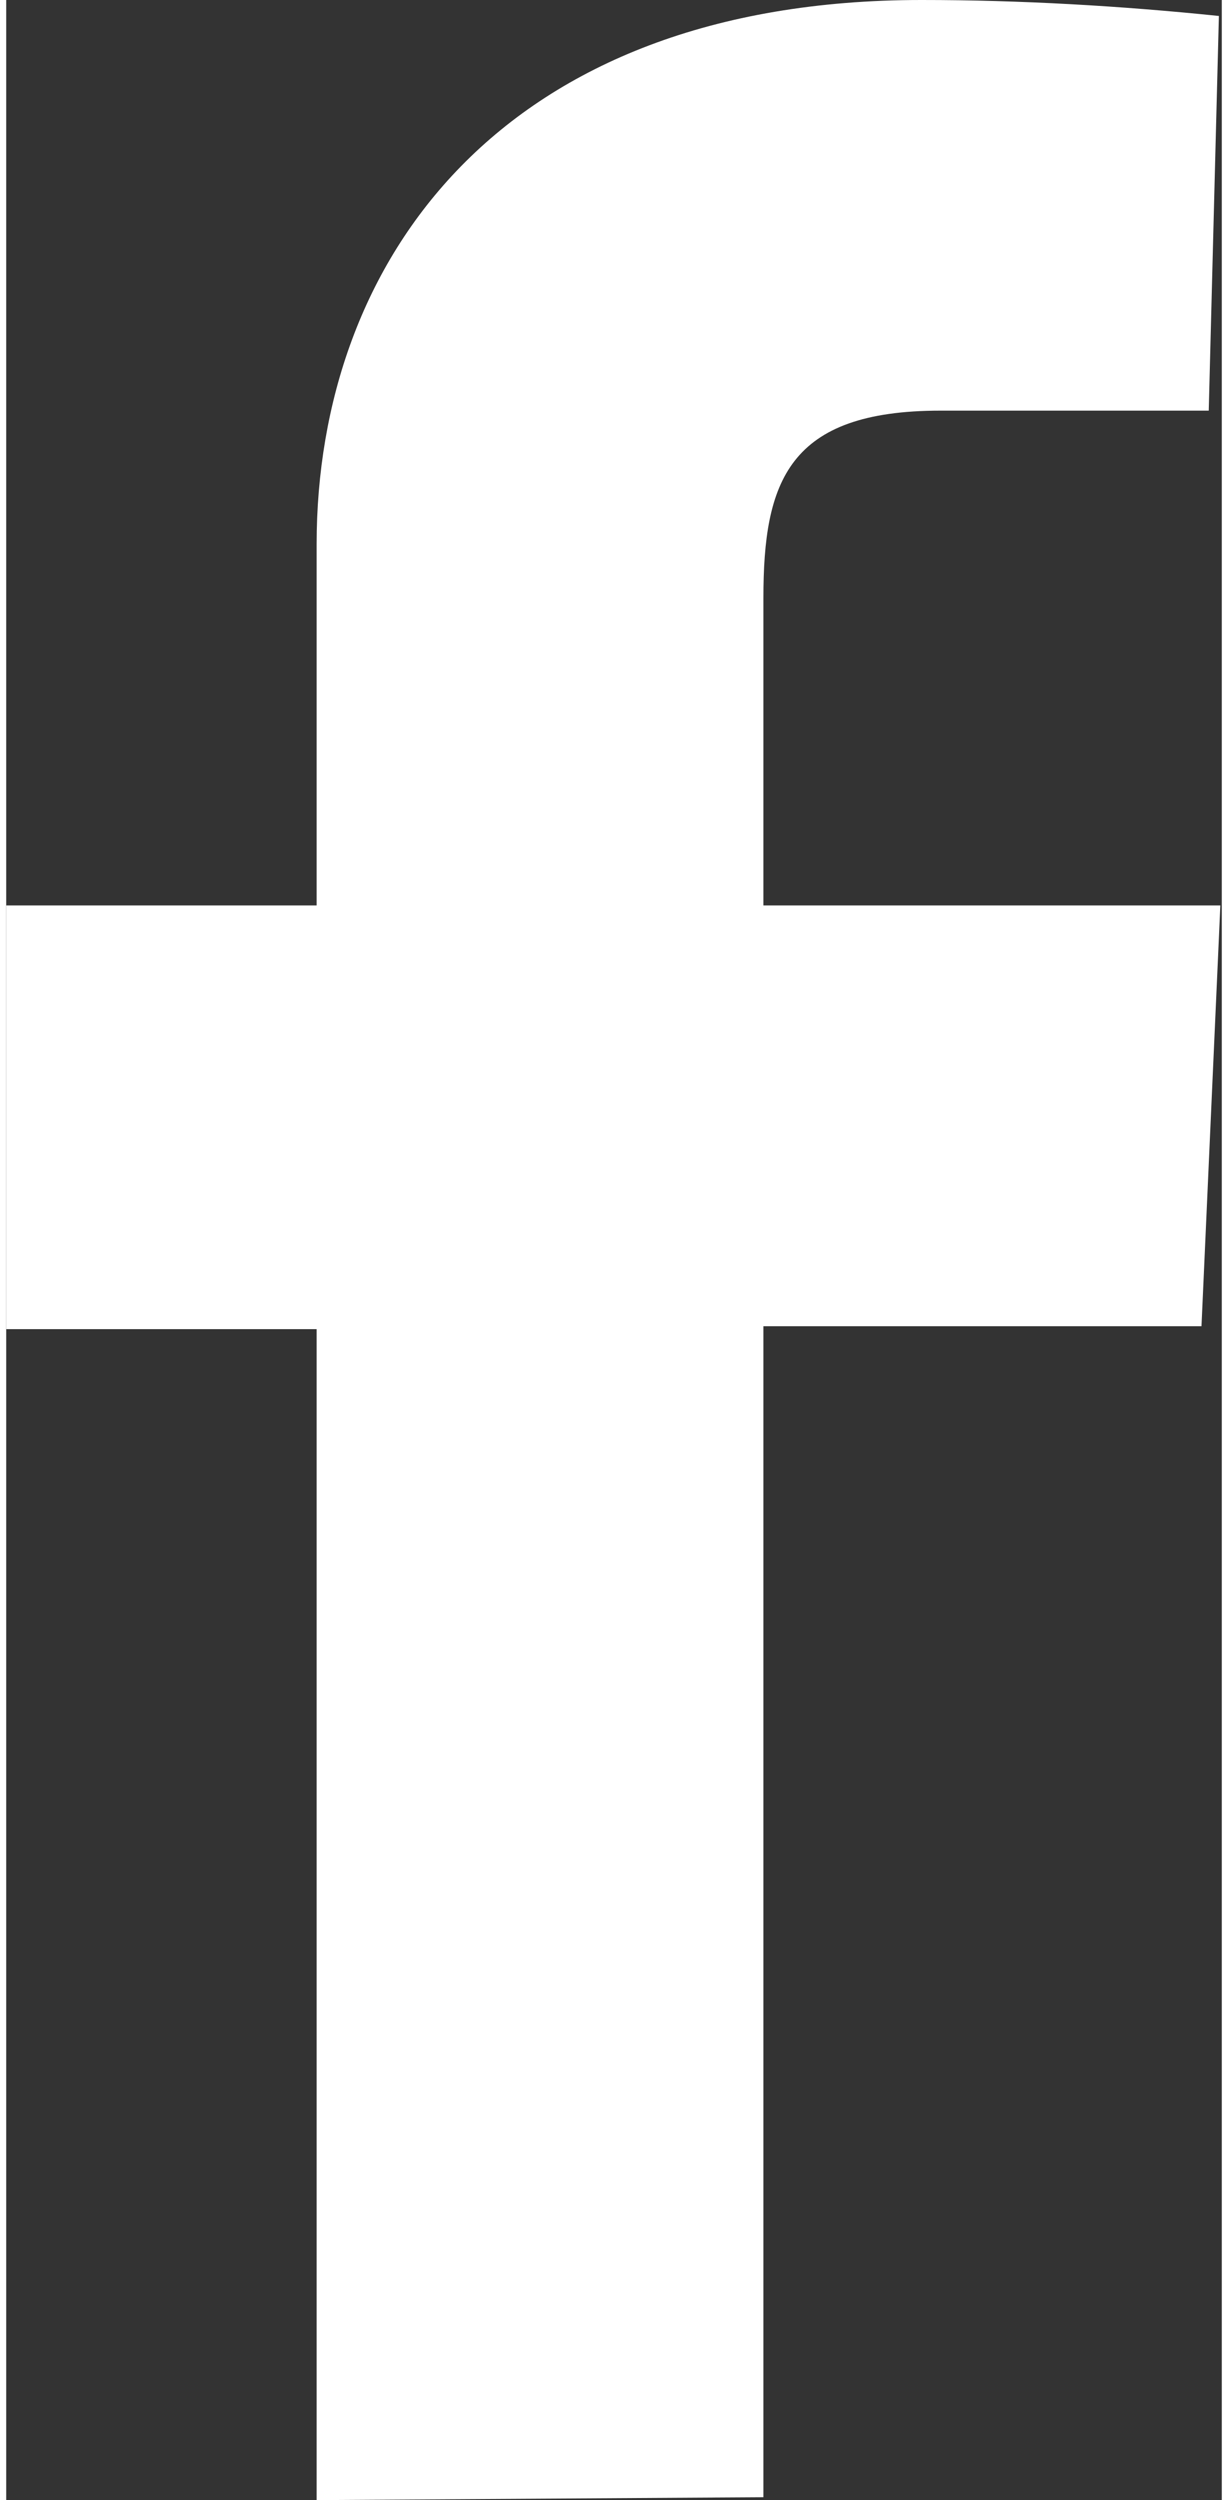
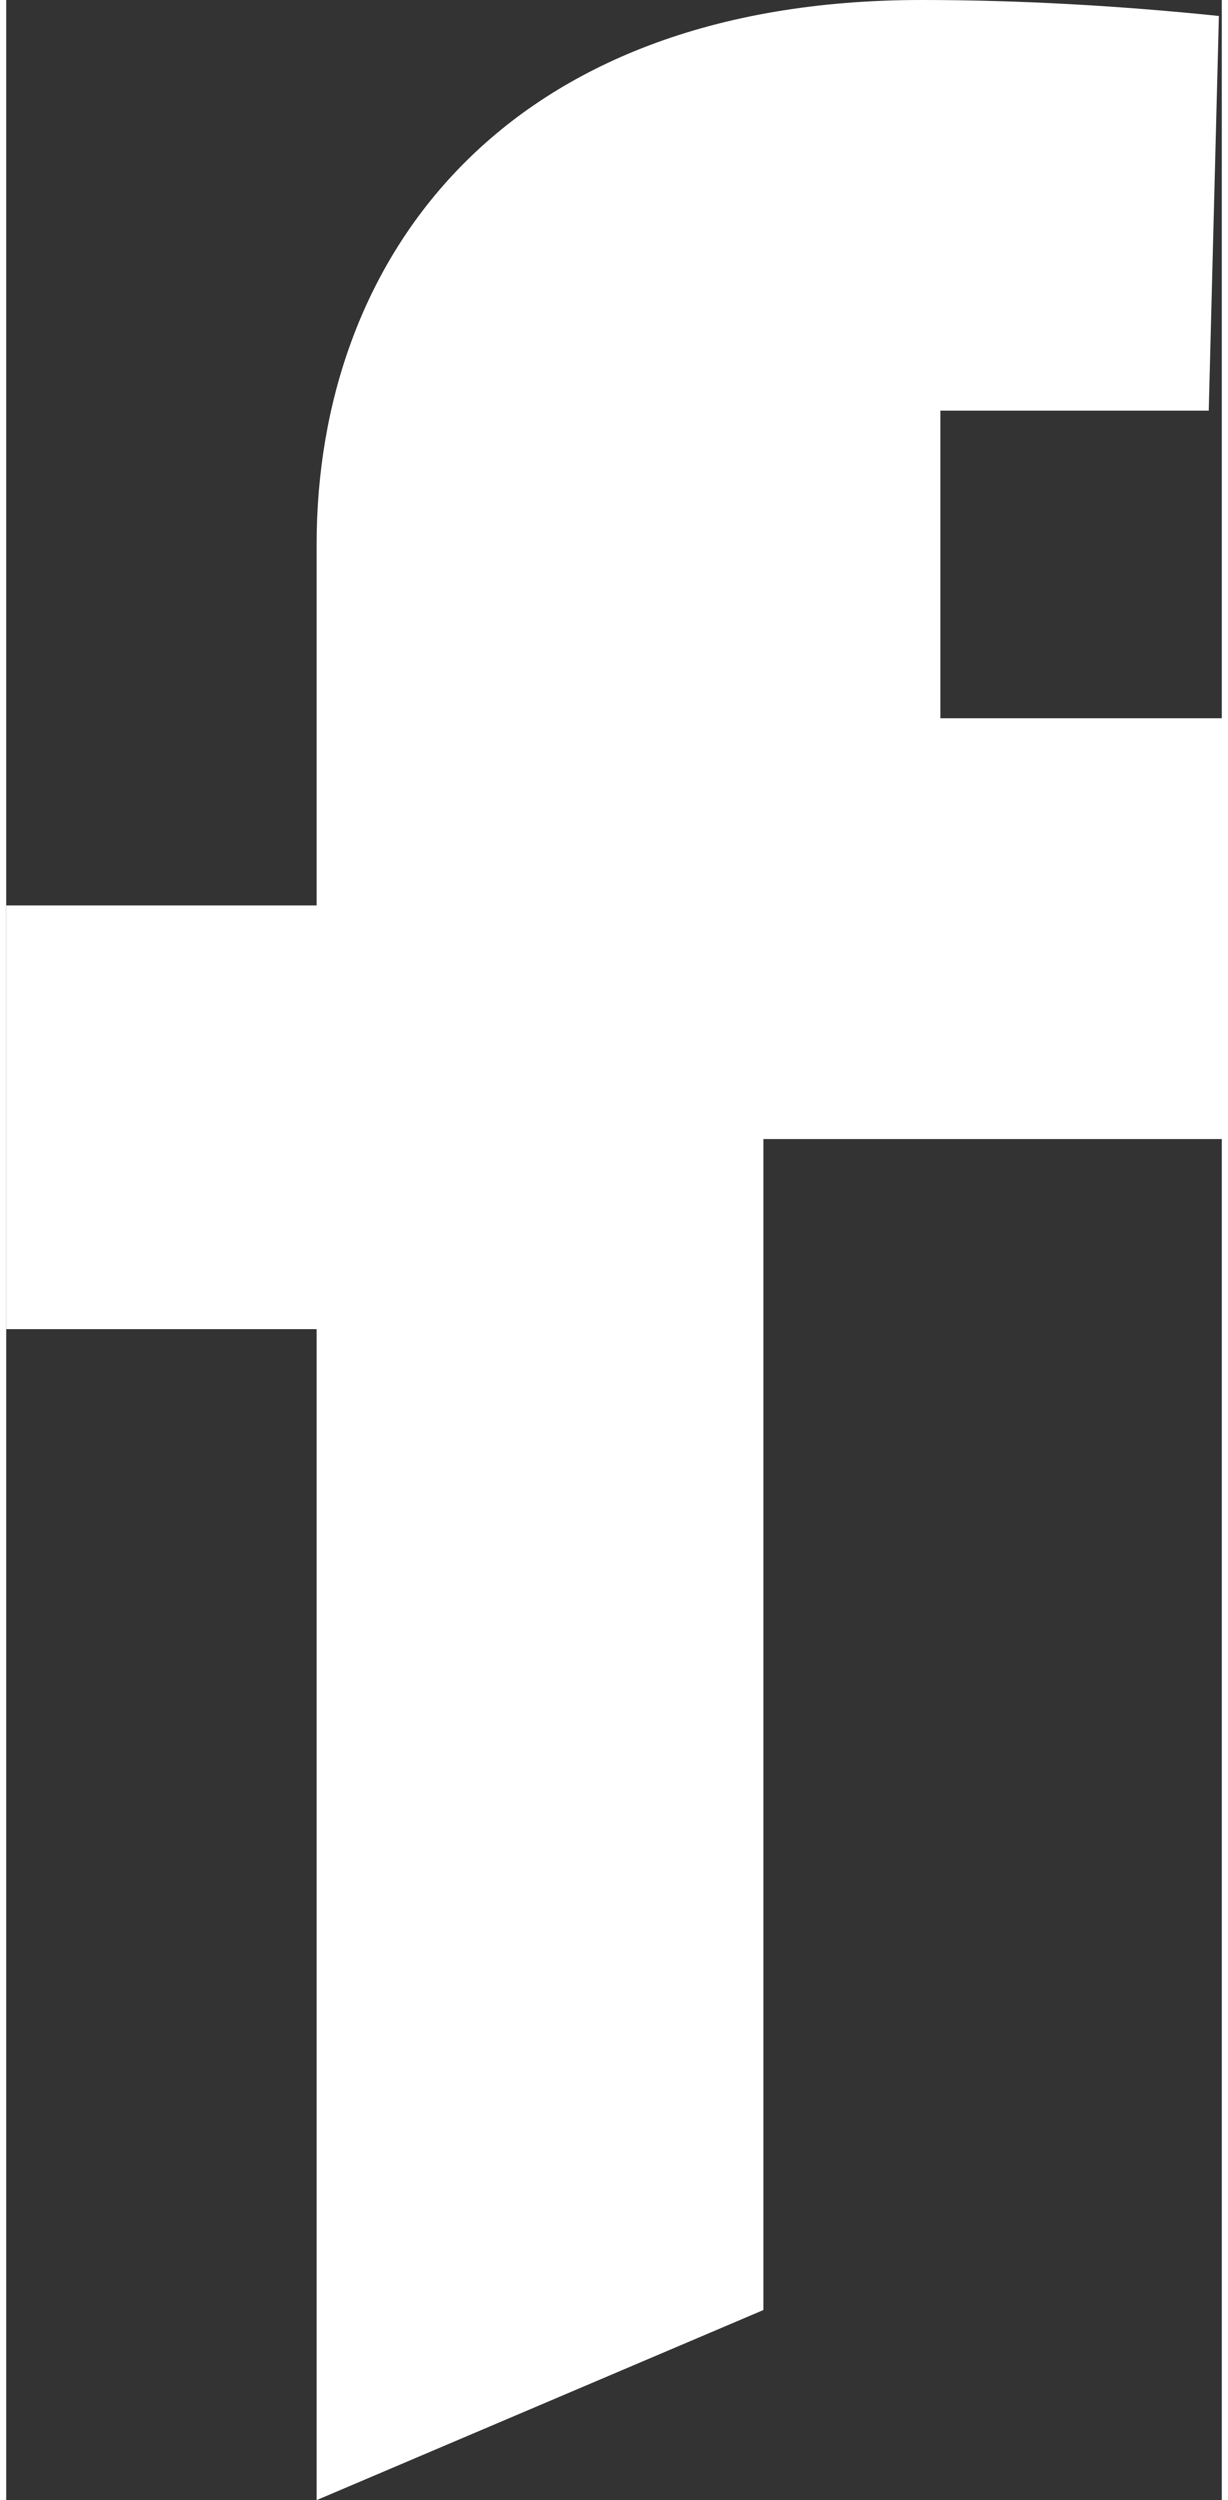
<svg xmlns="http://www.w3.org/2000/svg" version="1.1" id="Logo" x="0px" y="0px" viewBox="0 0 83.8 172.3" style="enable-background:new 0 0 83.8 172.3;" xml:space="preserve" width="85" height="173">
  <rect x="0" y="0" width="83.8" height="172.3" fill="#333333" stroke="none" />
  <style type="text/css">
	.st0{fill:#FFFFFF;}
</style>
-   <path class="st0" d="M21.4,172.3V91.6H0V62.4h21.4V37.5C21.4,18,34.1,0,63.1,0c6.8,0,13.7,0.4,20.5,1.1l-0.7,27.2H64.4  c-10.5,0-12.2,4.9-12.2,12.9v21.2h31.5l-1.3,29H52.2v80.7L21.4,172.3L21.4,172.3z" />
+   <path class="st0" d="M21.4,172.3V91.6H0V62.4h21.4V37.5C21.4,18,34.1,0,63.1,0c6.8,0,13.7,0.4,20.5,1.1l-0.7,27.2H64.4  v21.2h31.5l-1.3,29H52.2v80.7L21.4,172.3L21.4,172.3z" />
</svg>